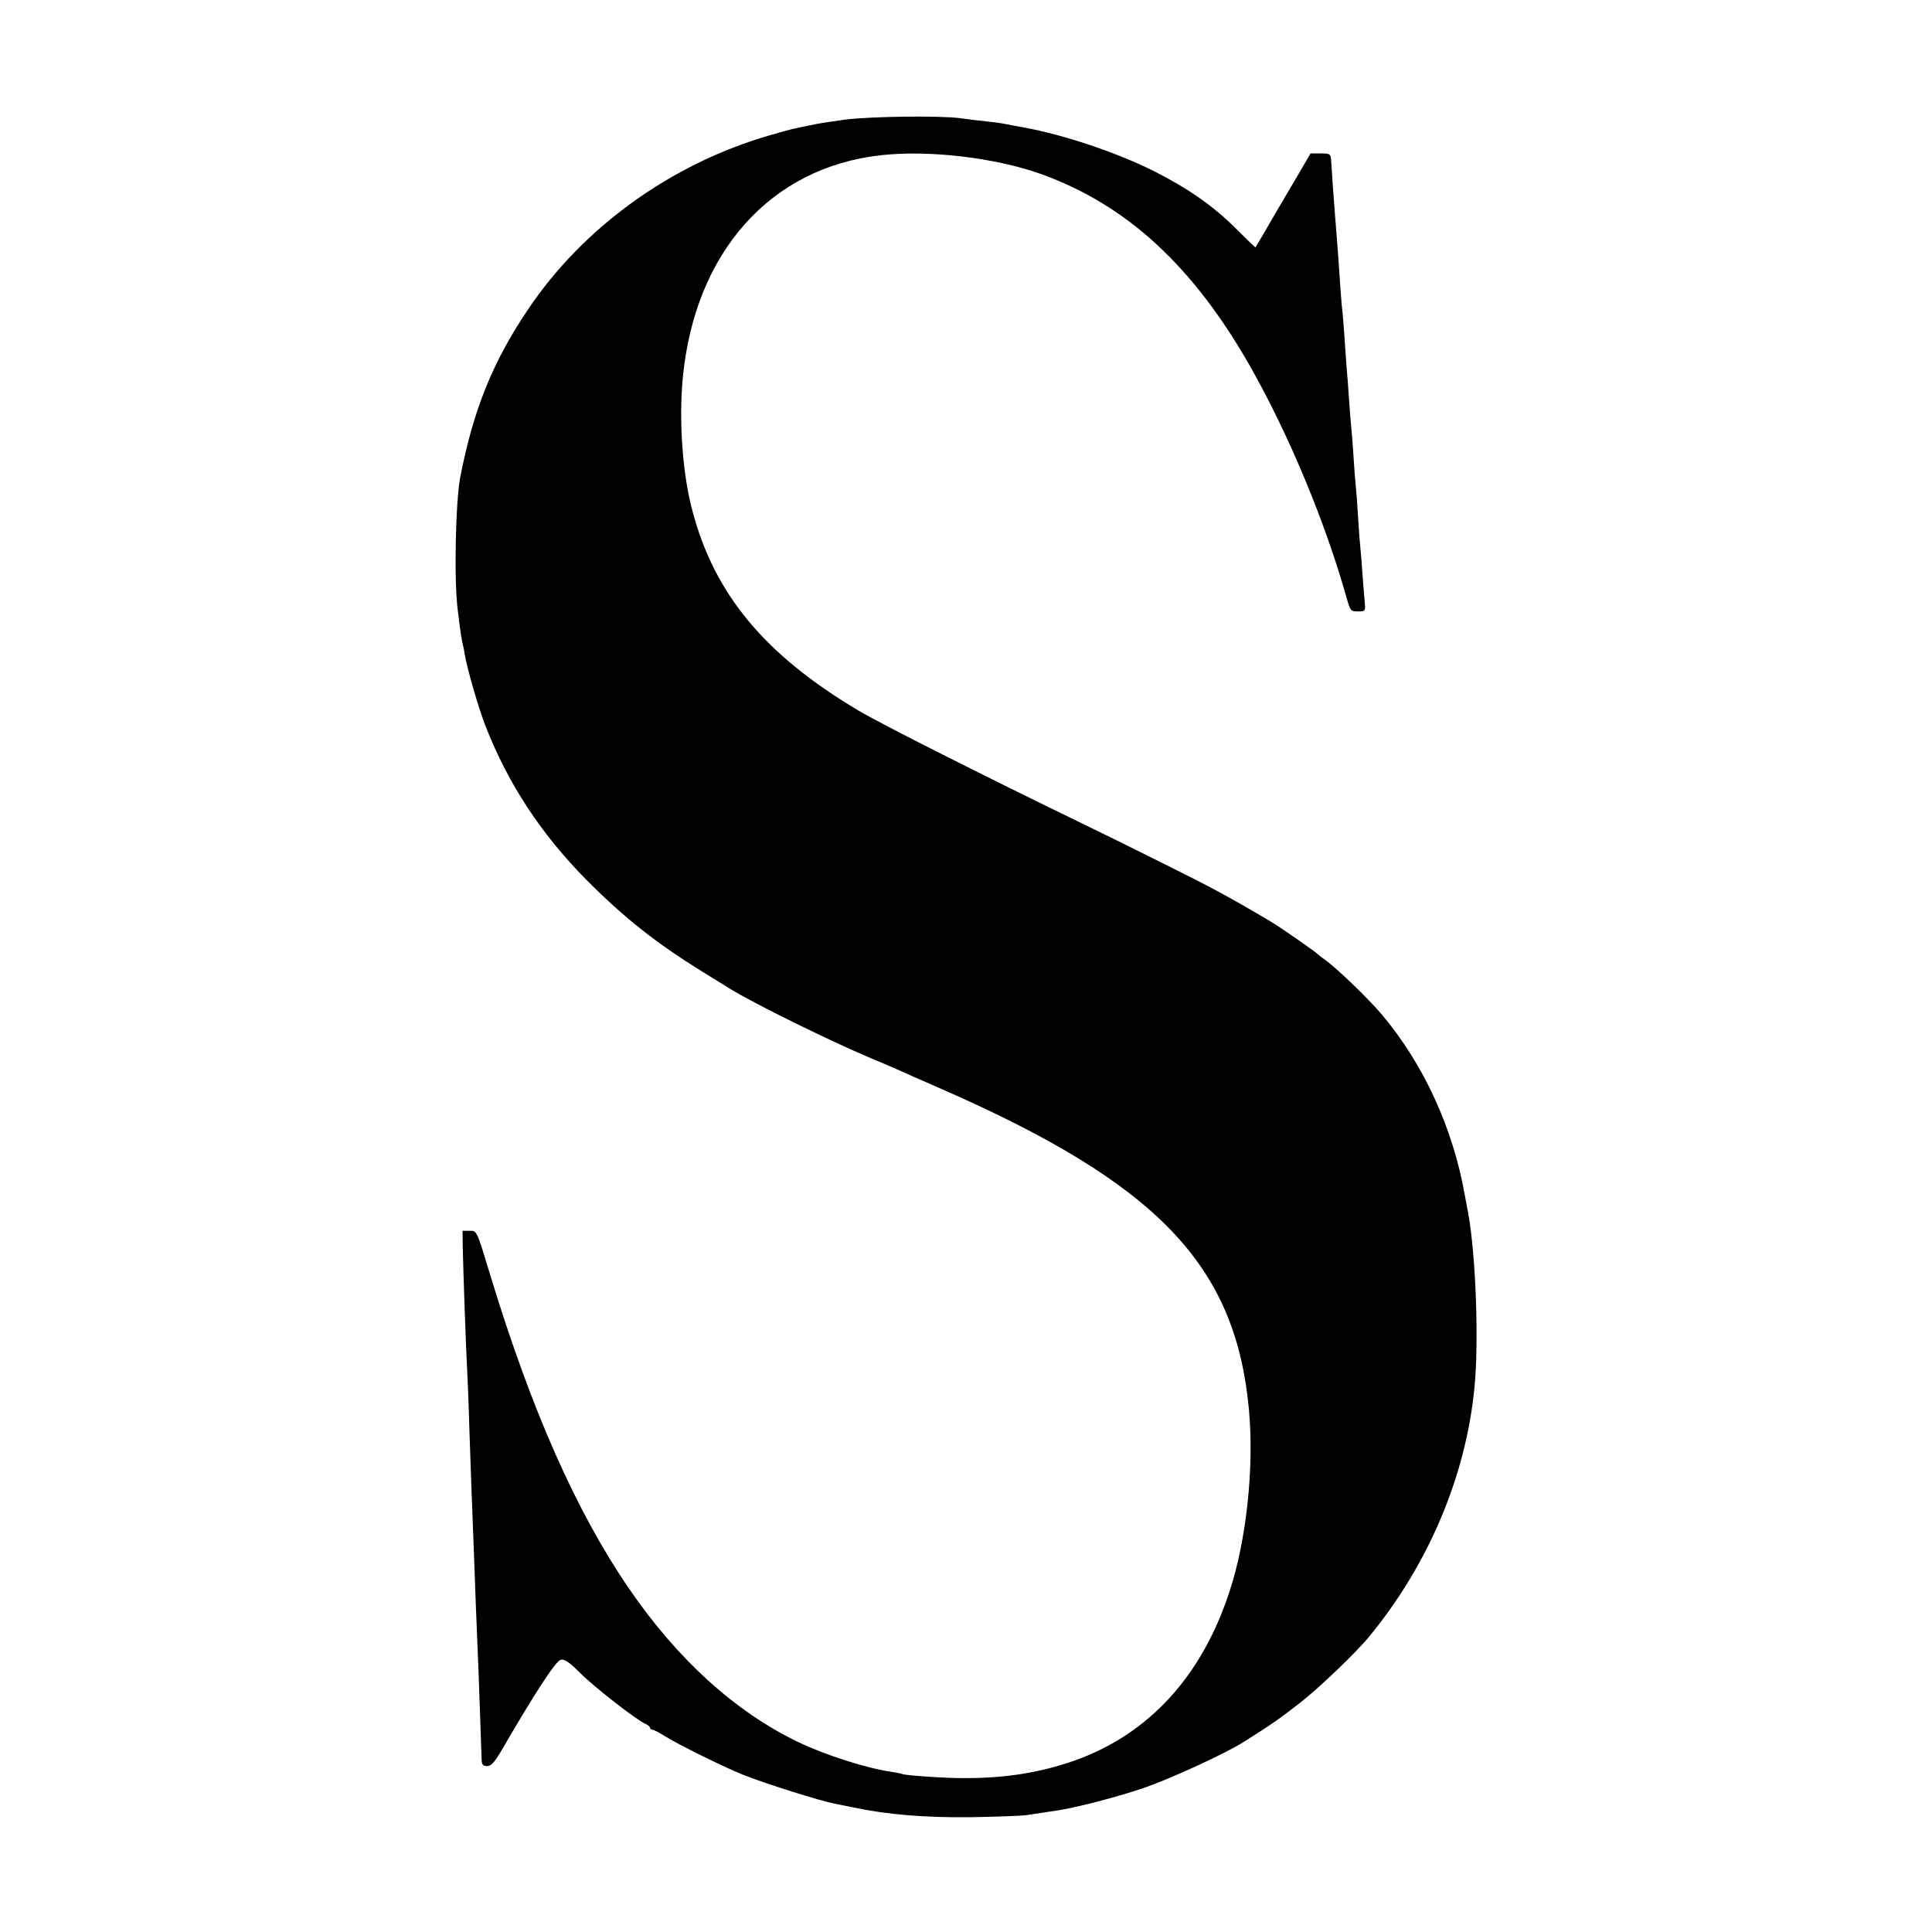
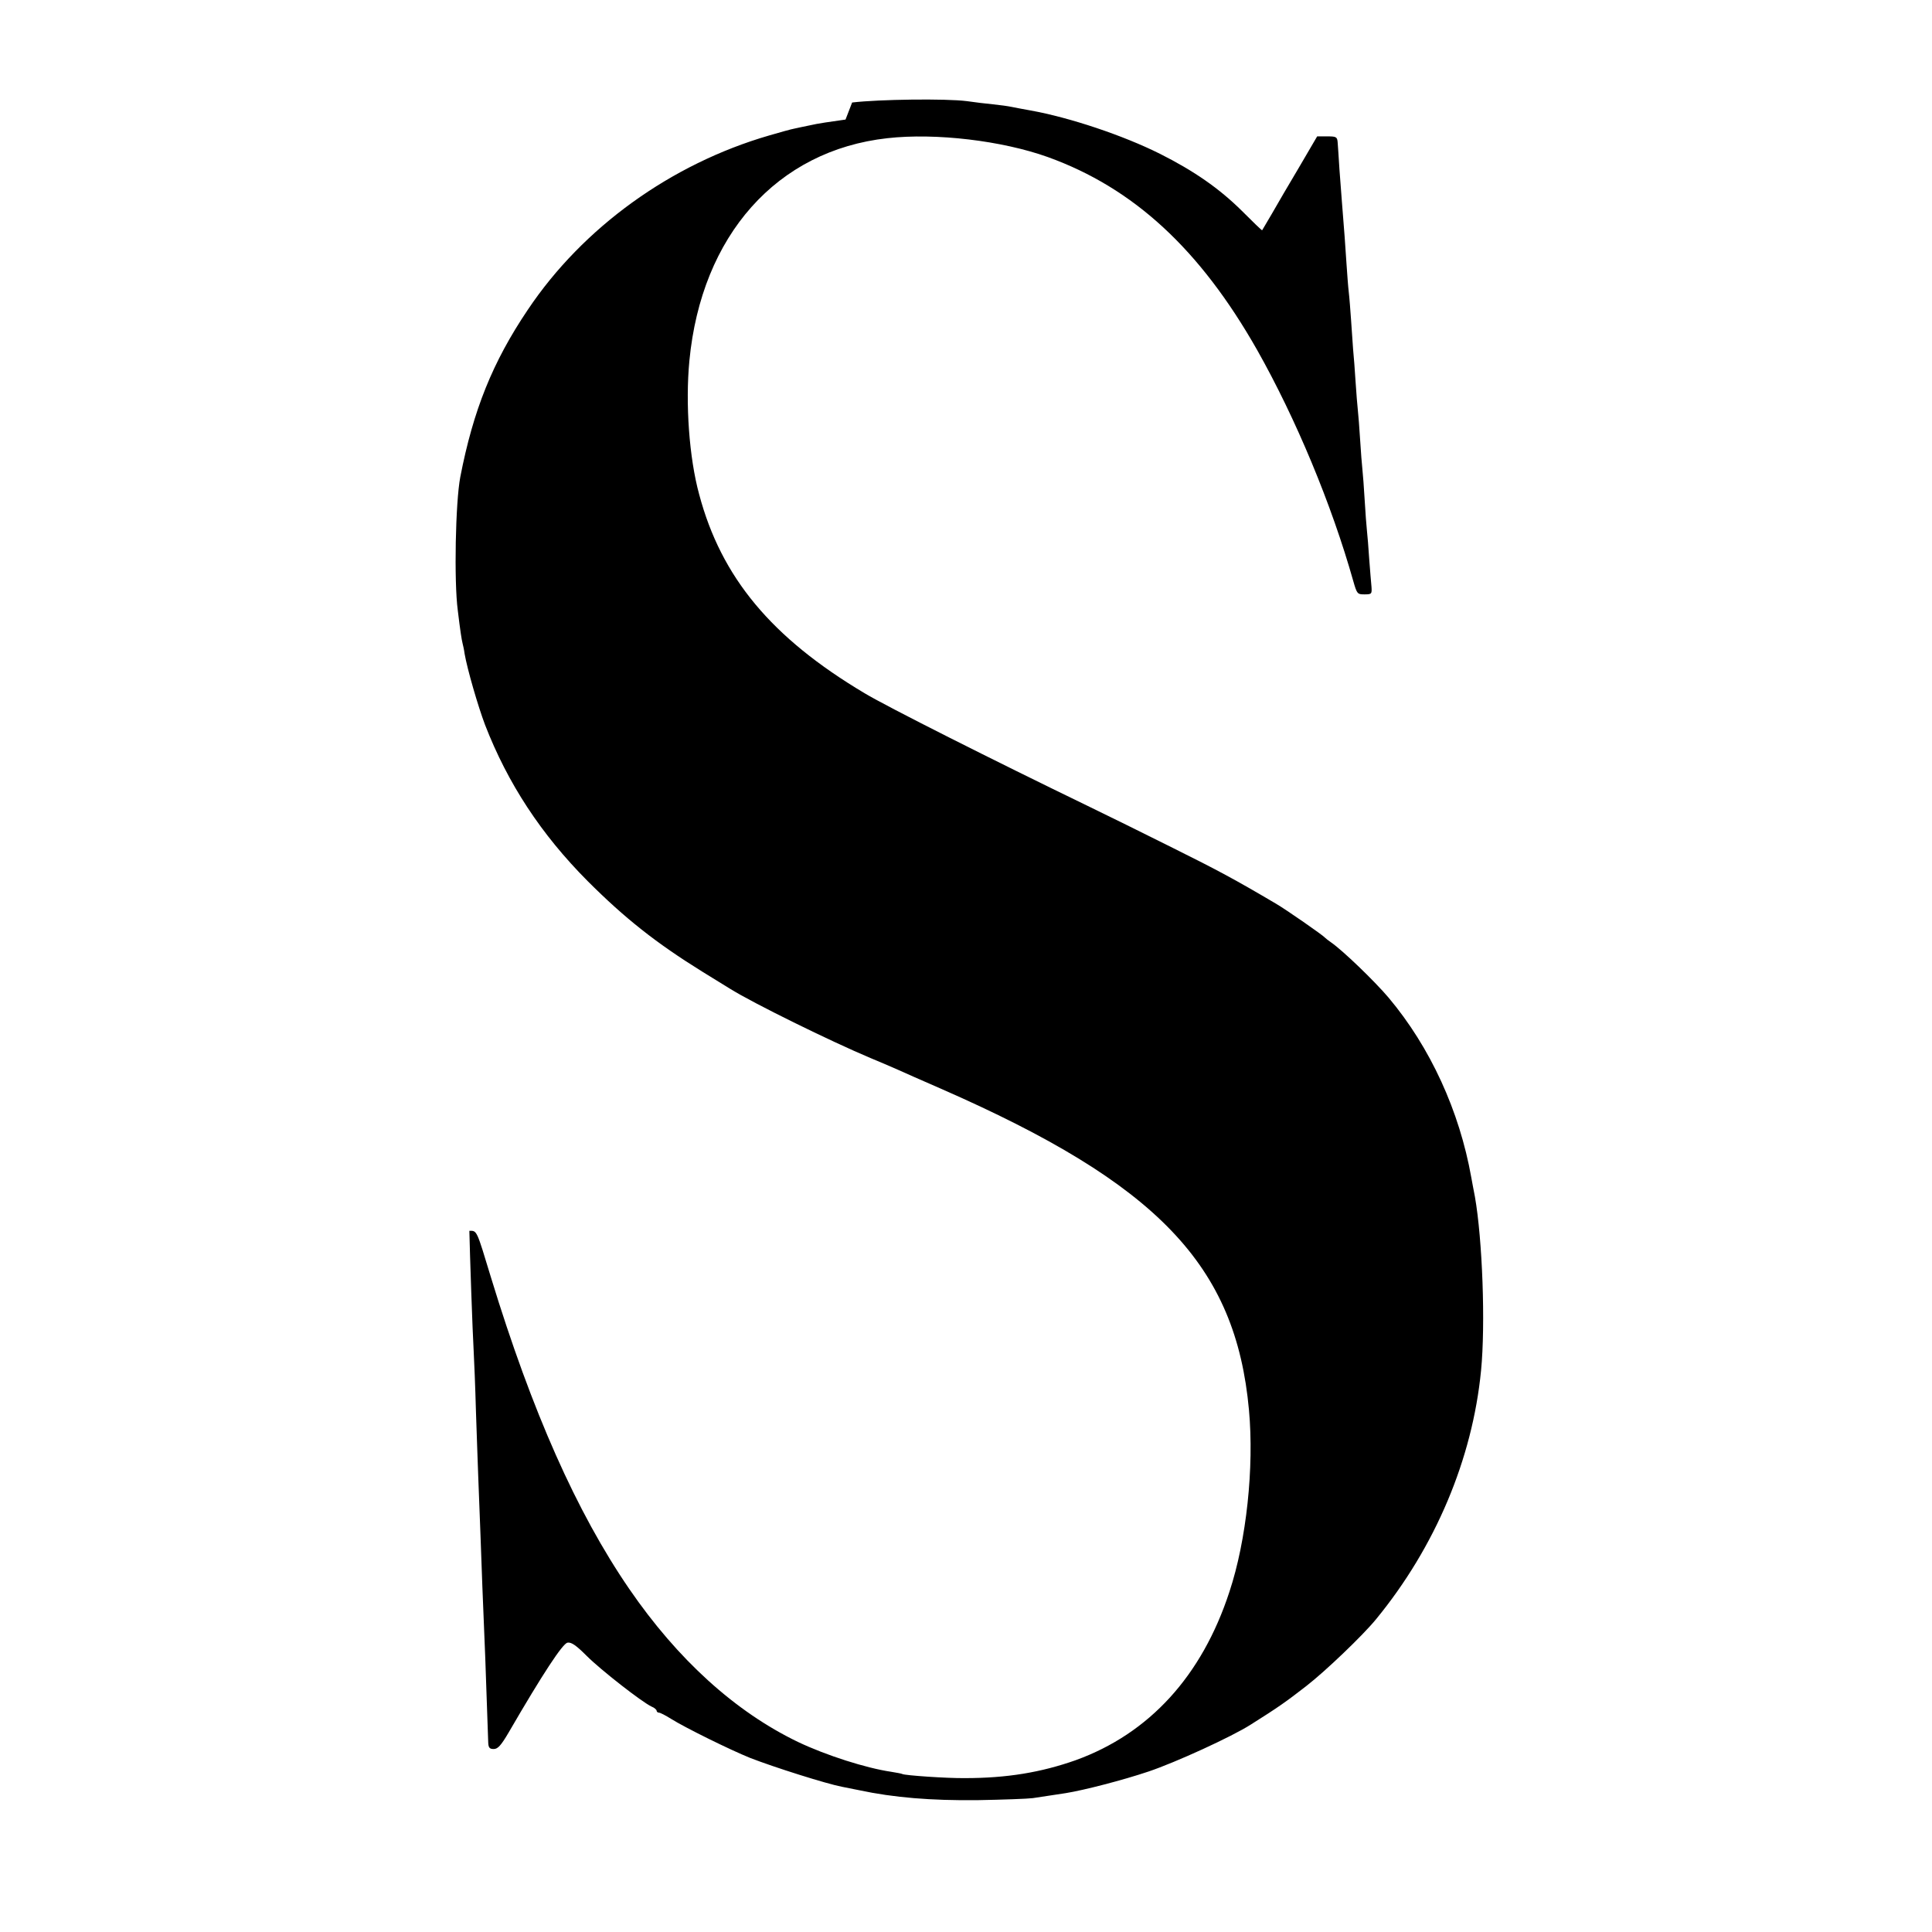
<svg xmlns="http://www.w3.org/2000/svg" version="1.0" width="850pt" height="850pt" viewBox="0 0 850 850" preserveAspectRatio="xMidYMid meet">
  <g transform="translate(0,850) scale(0.1,-0.1)" fill="#000000" stroke="none">
-     <path d="M3720 7974 c-58 -8 -127 -18 -155 -25 -27 -6 -60 -12 -71 -15 -12 -2 -62 -16 -110 -30 -431 -125 -819 -404 -1062 -767 -155 -230 -240 -442 -297 -736 -21 -110 -28 -458 -11 -586 11 -92 17 -129 21 -145 2 -8 7 -29 9 -46 12 -69 59 -231 90 -313 100 -258 247 -482 451 -687 165 -165 302 -273 505 -399 52 -32 106 -65 120 -74 102 -64 444 -232 620 -306 36 -15 88 -37 115 -49 28 -13 115 -51 195 -86 954 -418 1297 -776 1355 -1414 23 -252 -11 -573 -86 -799 -121 -371 -353 -624 -676 -741 -153 -54 -303 -79 -488 -79 -80 -1 -265 12 -275 18 -3 2 -26 6 -50 10 -109 16 -285 72 -409 131 -276 133 -529 362 -743 674 -231 337 -427 778 -608 1370 -64 211 -61 205 -95 205 l-30 0 1 -75 c2 -97 14 -446 19 -530 2 -36 7 -155 10 -265 4 -110 8 -238 10 -285 2 -47 6 -164 10 -260 6 -178 9 -246 21 -540 5 -141 9 -258 13 -372 1 -22 6 -28 24 -28 18 0 32 15 66 73 151 260 238 392 259 395 17 3 39 -13 84 -58 63 -63 243 -203 285 -223 13 -5 23 -14 23 -19 0 -4 5 -8 10 -8 6 0 29 -12 53 -27 62 -39 261 -137 348 -172 105 -41 336 -114 404 -127 11 -2 45 -9 75 -15 154 -33 318 -46 520 -44 113 2 223 6 245 9 55 8 104 16 145 22 81 13 251 57 364 95 119 40 366 153 449 206 124 78 156 101 245 170 85 66 249 223 307 294 261 318 424 705 462 1094 20 204 6 578 -27 765 -6 30 -13 69 -16 85 -52 292 -180 572 -364 791 -63 74 -201 207 -253 243 -12 8 -24 18 -27 21 -8 10 -172 124 -215 149 -183 108 -258 148 -455 246 -124 62 -292 145 -375 185 -413 200 -882 436 -980 495 -410 244 -631 510 -728 875 -44 161 -61 399 -43 588 53 552 385 925 871 979 213 24 505 -11 706 -83 377 -136 669 -405 921 -849 170 -301 328 -680 423 -1017 16 -56 18 -58 49 -58 32 0 33 2 31 33 -2 17 -6 73 -10 122 -3 50 -8 106 -10 125 -2 19 -7 80 -10 135 -3 55 -8 116 -10 135 -2 19 -7 78 -10 130 -3 52 -8 111 -10 130 -2 19 -7 76 -10 125 -3 50 -8 114 -11 144 -2 29 -6 88 -9 130 -3 42 -7 96 -10 121 -3 25 -7 81 -10 125 -5 75 -10 151 -20 270 -2 28 -7 93 -11 145 -3 52 -7 106 -8 120 -2 23 -7 25 -46 25 l-44 0 -79 -135 c-44 -74 -98 -166 -120 -205 -22 -38 -42 -71 -43 -73 -1 -2 -41 37 -90 86 -99 98 -210 175 -359 250 -164 82 -398 160 -570 191 -33 6 -71 13 -85 16 -14 3 -50 8 -80 11 -30 3 -82 9 -115 14 -93 12 -388 8 -505 -6z" />
+     <path d="M3720 7974 c-58 -8 -127 -18 -155 -25 -27 -6 -60 -12 -71 -15 -12 -2 -62 -16 -110 -30 -431 -125 -819 -404 -1062 -767 -155 -230 -240 -442 -297 -736 -21 -110 -28 -458 -11 -586 11 -92 17 -129 21 -145 2 -8 7 -29 9 -46 12 -69 59 -231 90 -313 100 -258 247 -482 451 -687 165 -165 302 -273 505 -399 52 -32 106 -65 120 -74 102 -64 444 -232 620 -306 36 -15 88 -37 115 -49 28 -13 115 -51 195 -86 954 -418 1297 -776 1355 -1414 23 -252 -11 -573 -86 -799 -121 -371 -353 -624 -676 -741 -153 -54 -303 -79 -488 -79 -80 -1 -265 12 -275 18 -3 2 -26 6 -50 10 -109 16 -285 72 -409 131 -276 133 -529 362 -743 674 -231 337 -427 778 -608 1370 -64 211 -61 205 -95 205 c2 -97 14 -446 19 -530 2 -36 7 -155 10 -265 4 -110 8 -238 10 -285 2 -47 6 -164 10 -260 6 -178 9 -246 21 -540 5 -141 9 -258 13 -372 1 -22 6 -28 24 -28 18 0 32 15 66 73 151 260 238 392 259 395 17 3 39 -13 84 -58 63 -63 243 -203 285 -223 13 -5 23 -14 23 -19 0 -4 5 -8 10 -8 6 0 29 -12 53 -27 62 -39 261 -137 348 -172 105 -41 336 -114 404 -127 11 -2 45 -9 75 -15 154 -33 318 -46 520 -44 113 2 223 6 245 9 55 8 104 16 145 22 81 13 251 57 364 95 119 40 366 153 449 206 124 78 156 101 245 170 85 66 249 223 307 294 261 318 424 705 462 1094 20 204 6 578 -27 765 -6 30 -13 69 -16 85 -52 292 -180 572 -364 791 -63 74 -201 207 -253 243 -12 8 -24 18 -27 21 -8 10 -172 124 -215 149 -183 108 -258 148 -455 246 -124 62 -292 145 -375 185 -413 200 -882 436 -980 495 -410 244 -631 510 -728 875 -44 161 -61 399 -43 588 53 552 385 925 871 979 213 24 505 -11 706 -83 377 -136 669 -405 921 -849 170 -301 328 -680 423 -1017 16 -56 18 -58 49 -58 32 0 33 2 31 33 -2 17 -6 73 -10 122 -3 50 -8 106 -10 125 -2 19 -7 80 -10 135 -3 55 -8 116 -10 135 -2 19 -7 78 -10 130 -3 52 -8 111 -10 130 -2 19 -7 76 -10 125 -3 50 -8 114 -11 144 -2 29 -6 88 -9 130 -3 42 -7 96 -10 121 -3 25 -7 81 -10 125 -5 75 -10 151 -20 270 -2 28 -7 93 -11 145 -3 52 -7 106 -8 120 -2 23 -7 25 -46 25 l-44 0 -79 -135 c-44 -74 -98 -166 -120 -205 -22 -38 -42 -71 -43 -73 -1 -2 -41 37 -90 86 -99 98 -210 175 -359 250 -164 82 -398 160 -570 191 -33 6 -71 13 -85 16 -14 3 -50 8 -80 11 -30 3 -82 9 -115 14 -93 12 -388 8 -505 -6z" />
  </g>
</svg>